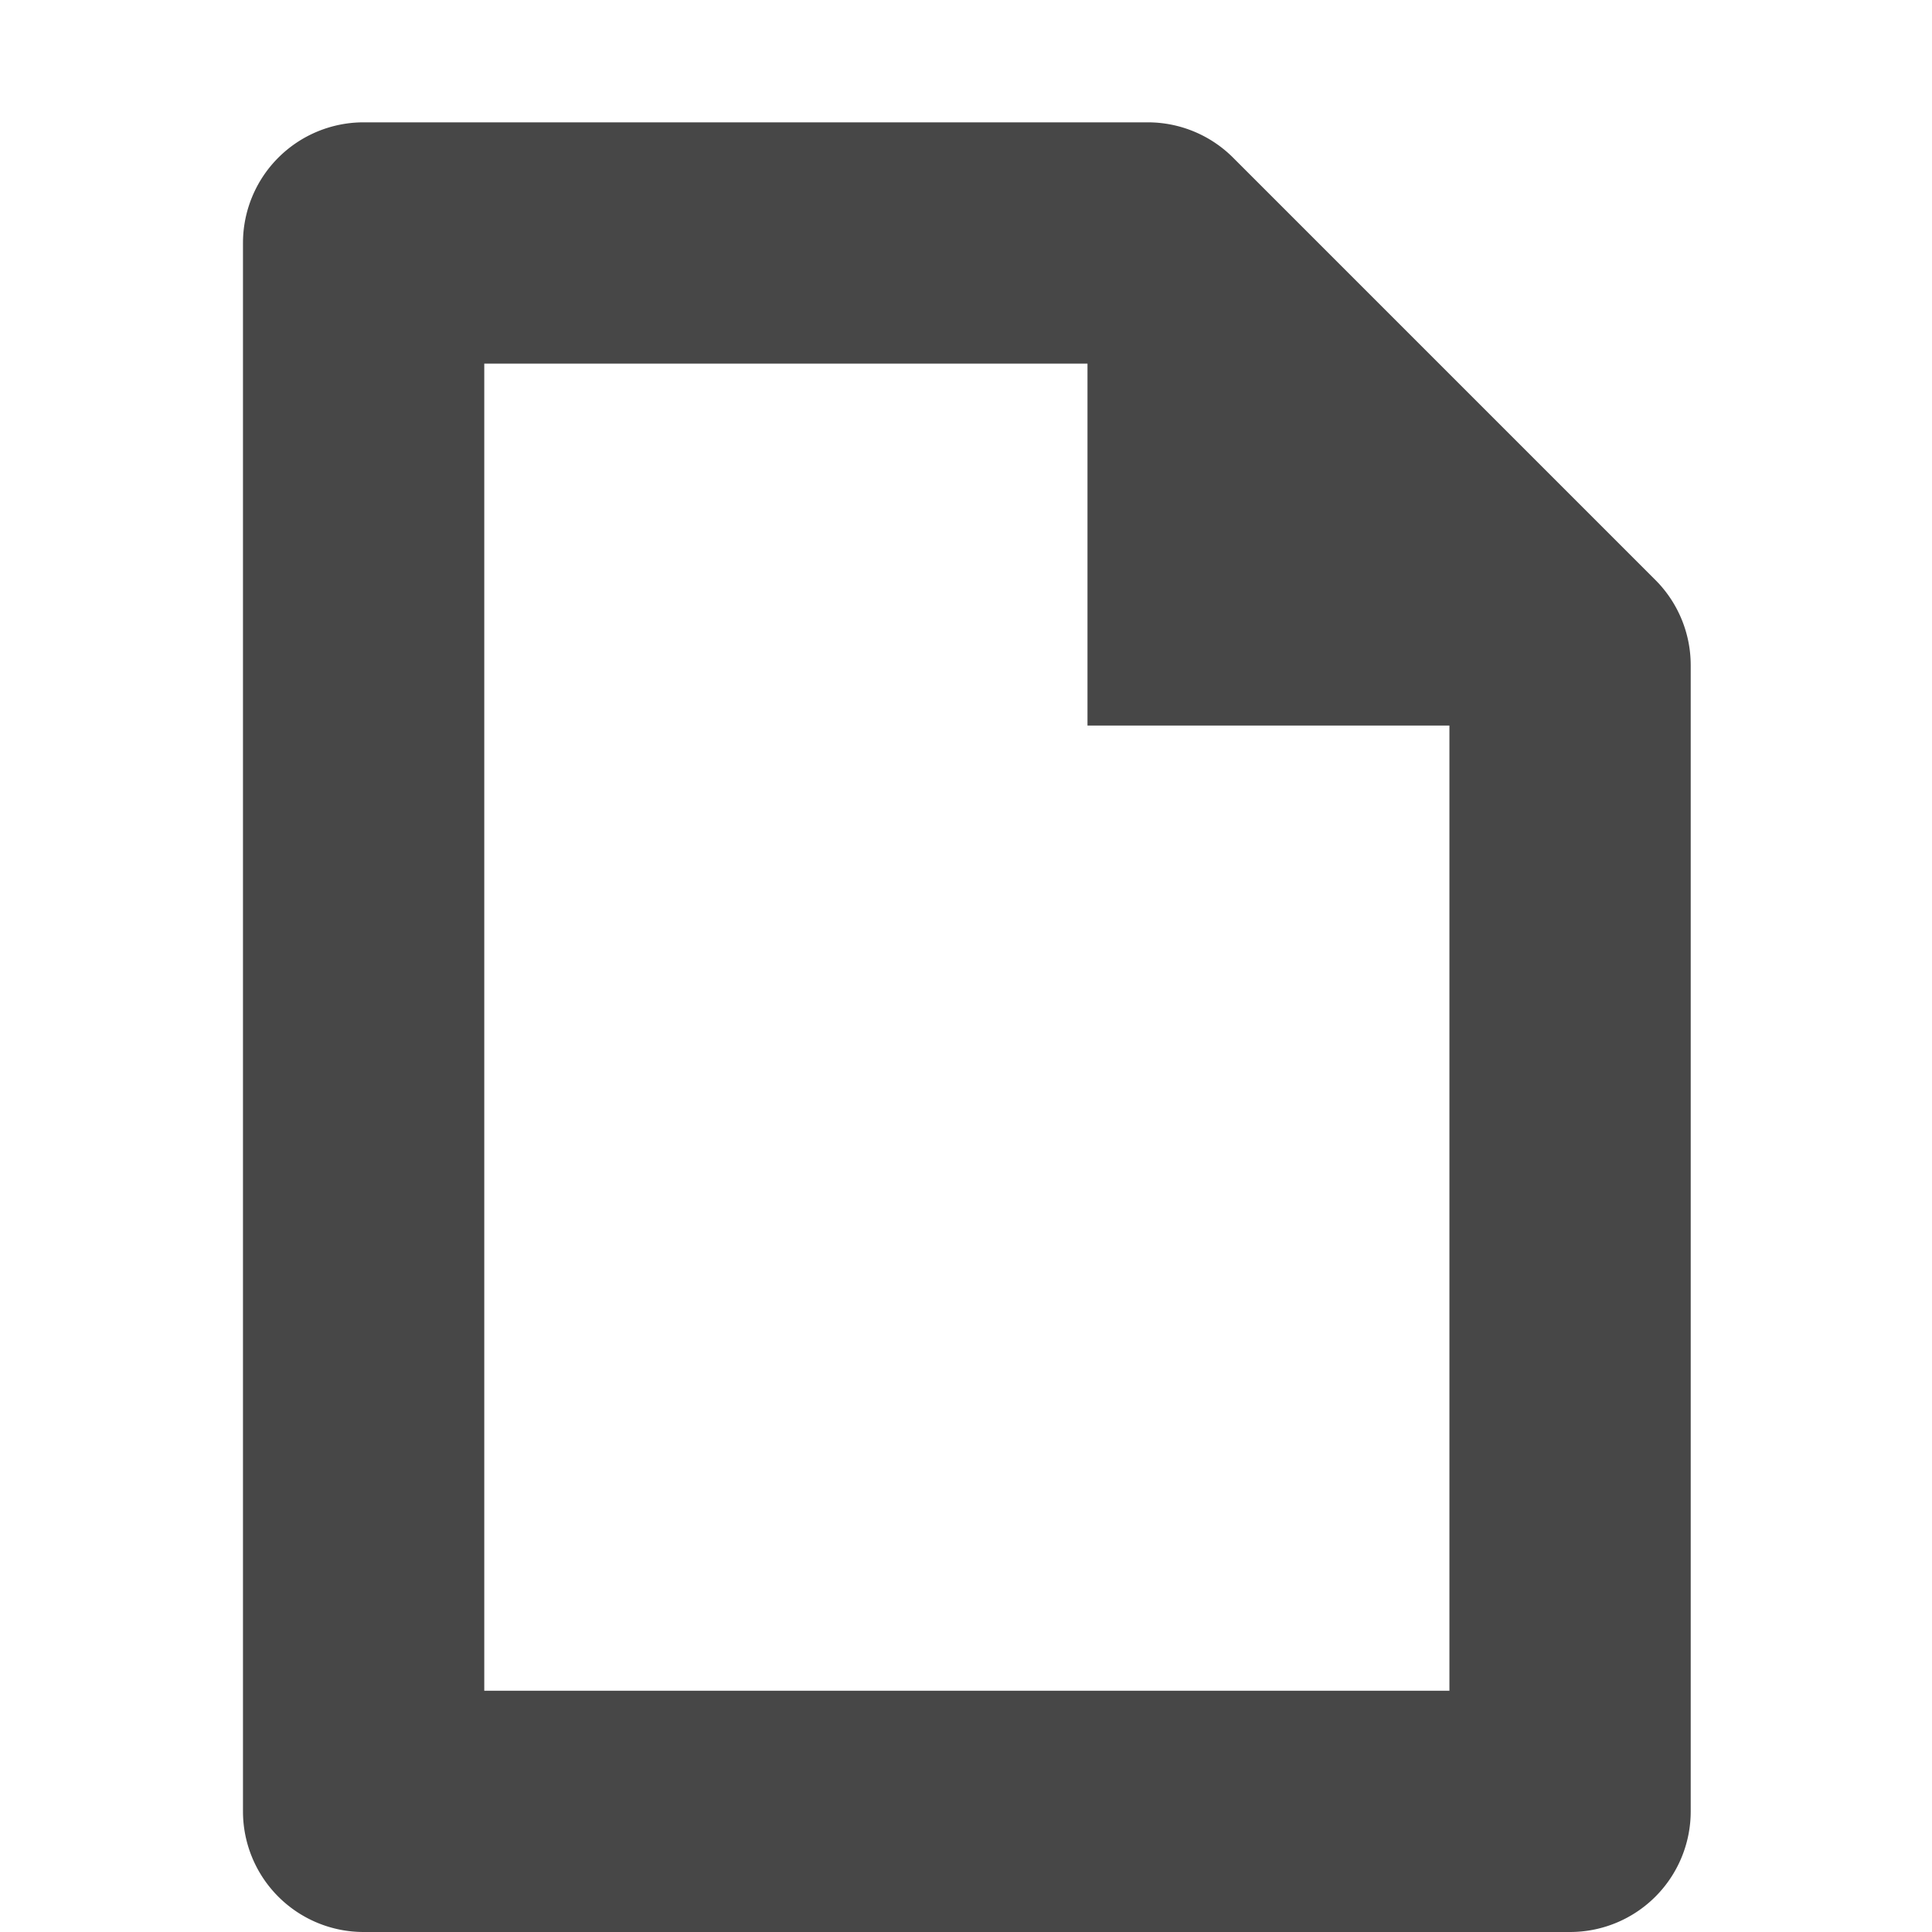
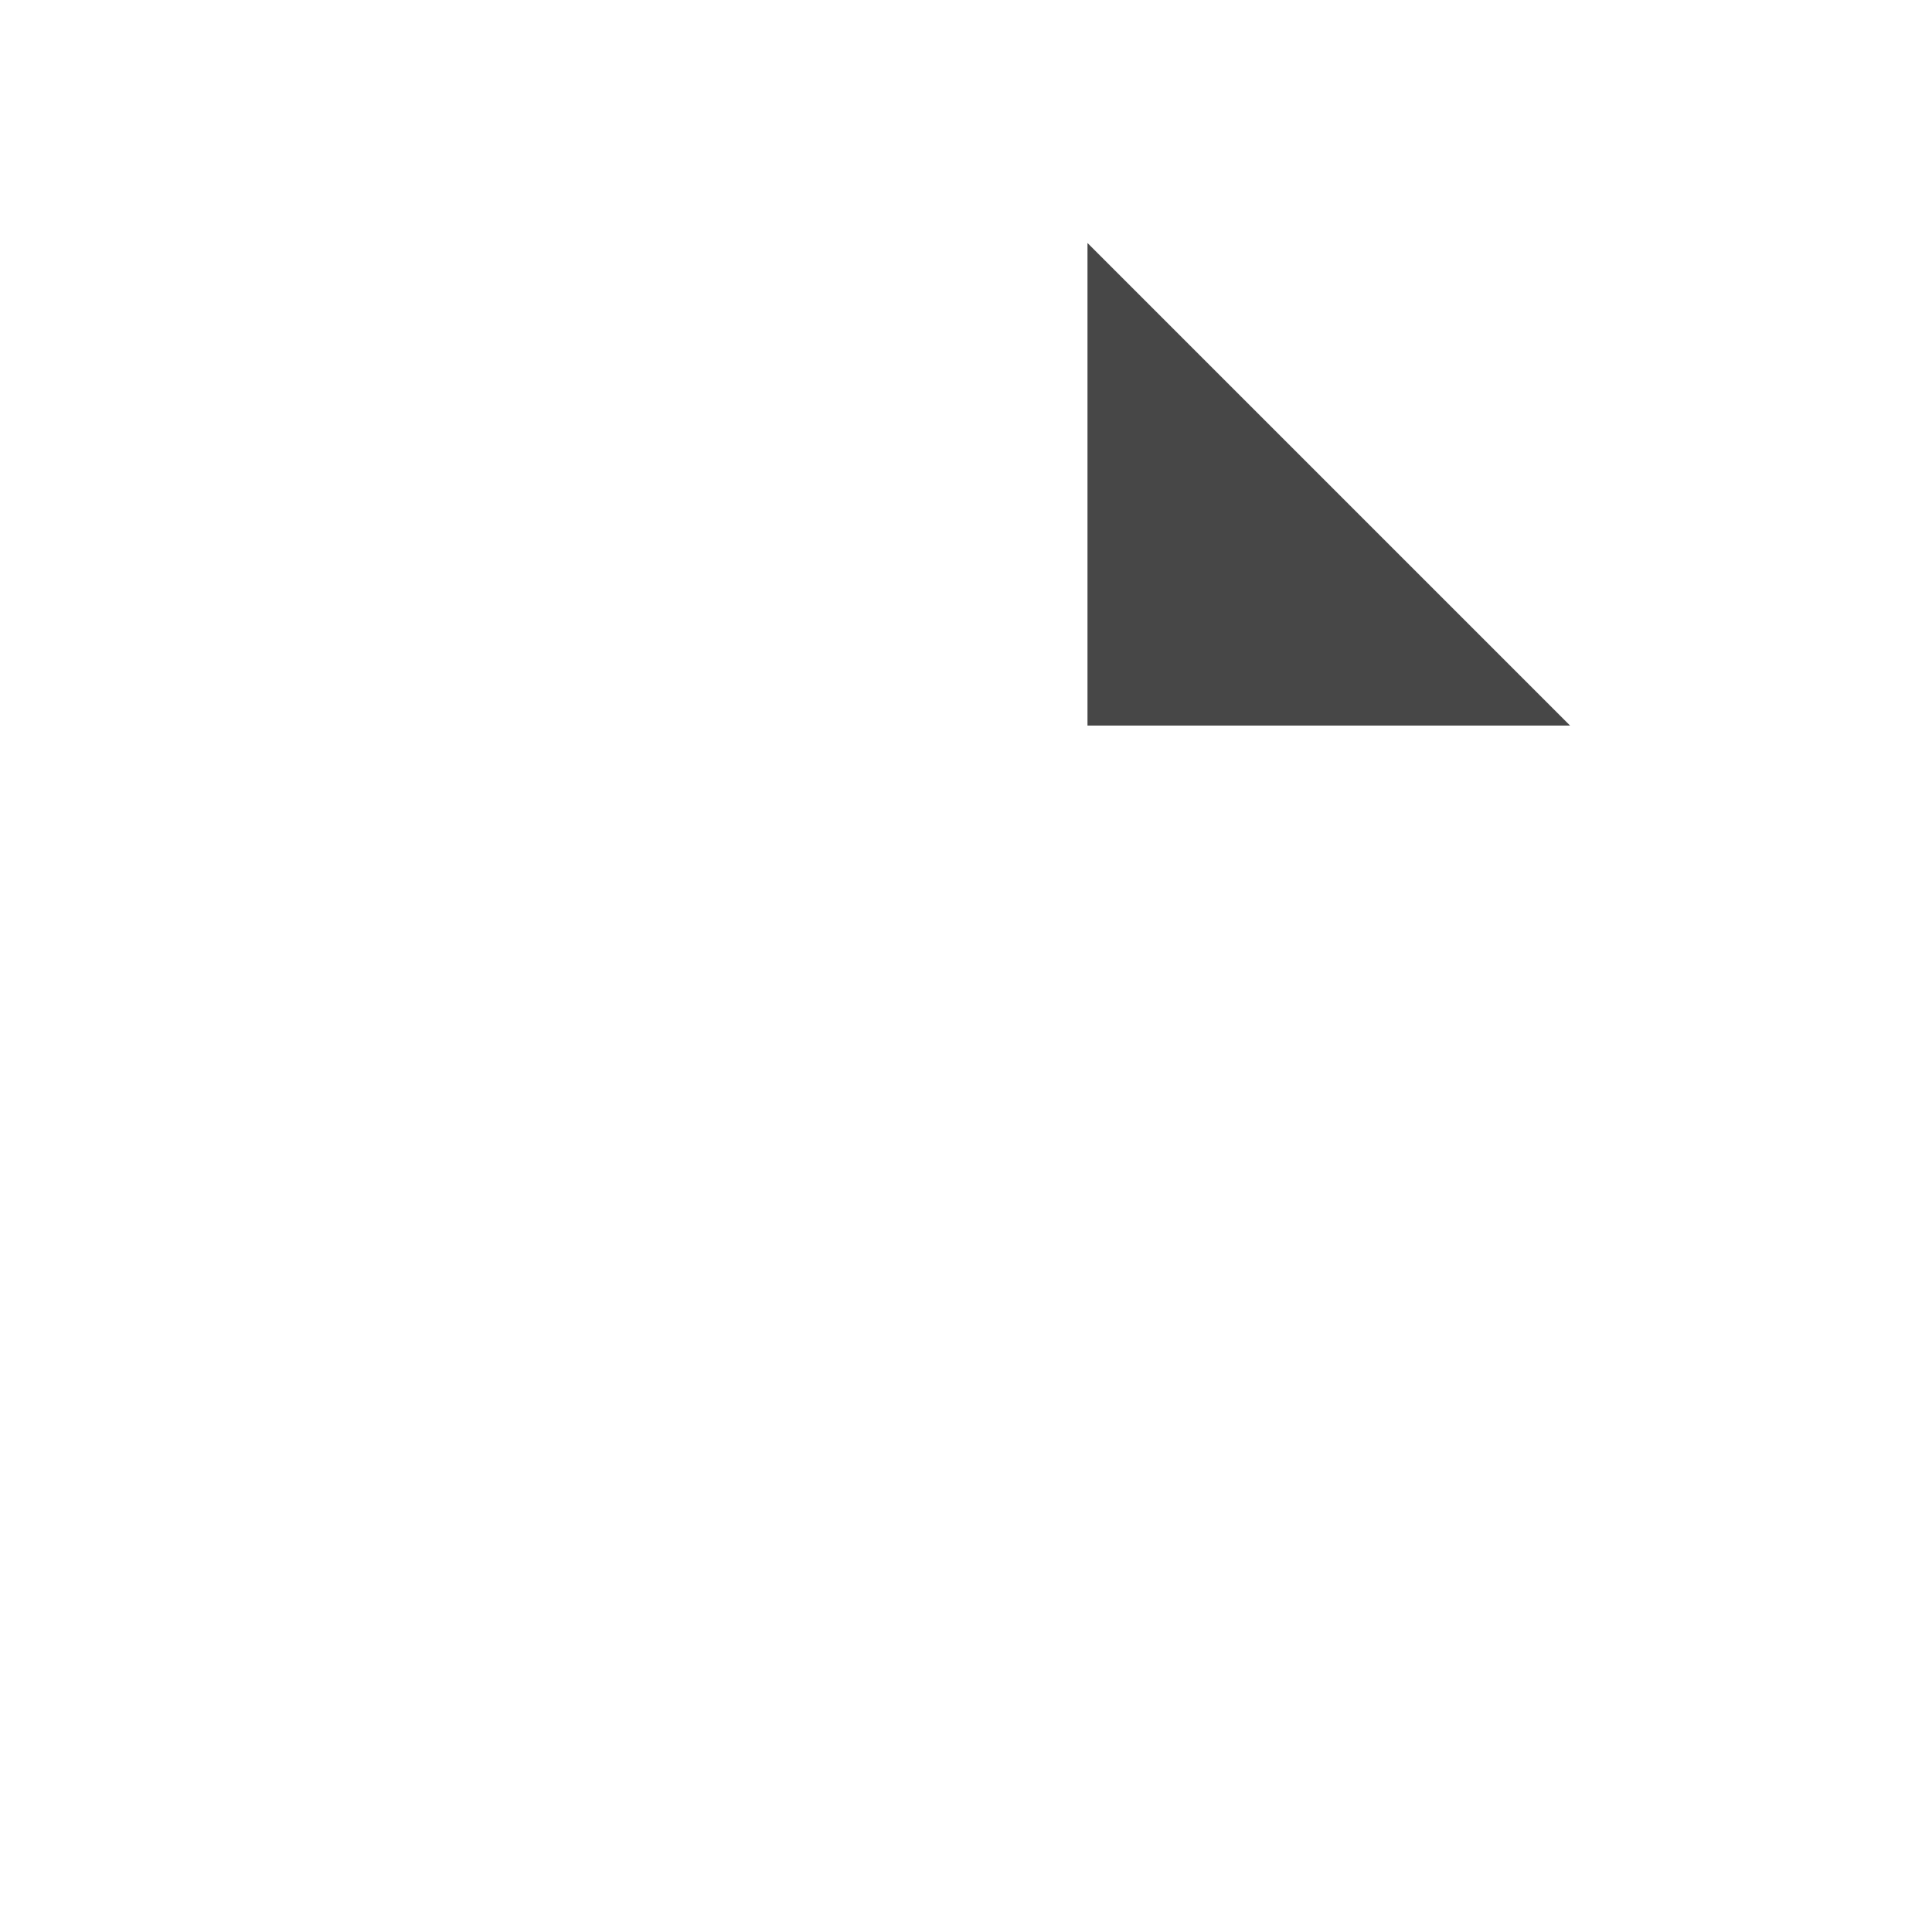
<svg xmlns="http://www.w3.org/2000/svg" width="16.014" height="16.014">
  <g fill="#474747" fill-rule="evenodd">
-     <path d="M3.014 1.014a1 1 0 0 0-1 1v13a1 1 0 0 0 1 1h10a1 1 0 0 0 1-1v-9.5a1 1 0 0 0-.293-.707l-3.5-3.5a1 1 0 0 0-.707-.293zm1 2H9.1l2.914 2.914v8.086h-8z" style="line-height:normal;font-variant-ligatures:normal;font-variant-position:normal;font-variant-caps:normal;font-variant-numeric:normal;font-variant-alternates:normal;font-feature-settings:normal;text-indent:0;text-align:start;text-decoration-line:none;text-decoration-style:solid;text-decoration-color:#000;text-transform:none;text-orientation:mixed;shape-padding:0;isolation:auto;mix-blend-mode:normal" color="#000" font-weight="400" font-family="sans-serif" white-space="normal" overflow="visible" />
    <path d="M9.014 2.014v4h4z" />
  </g>
</svg>